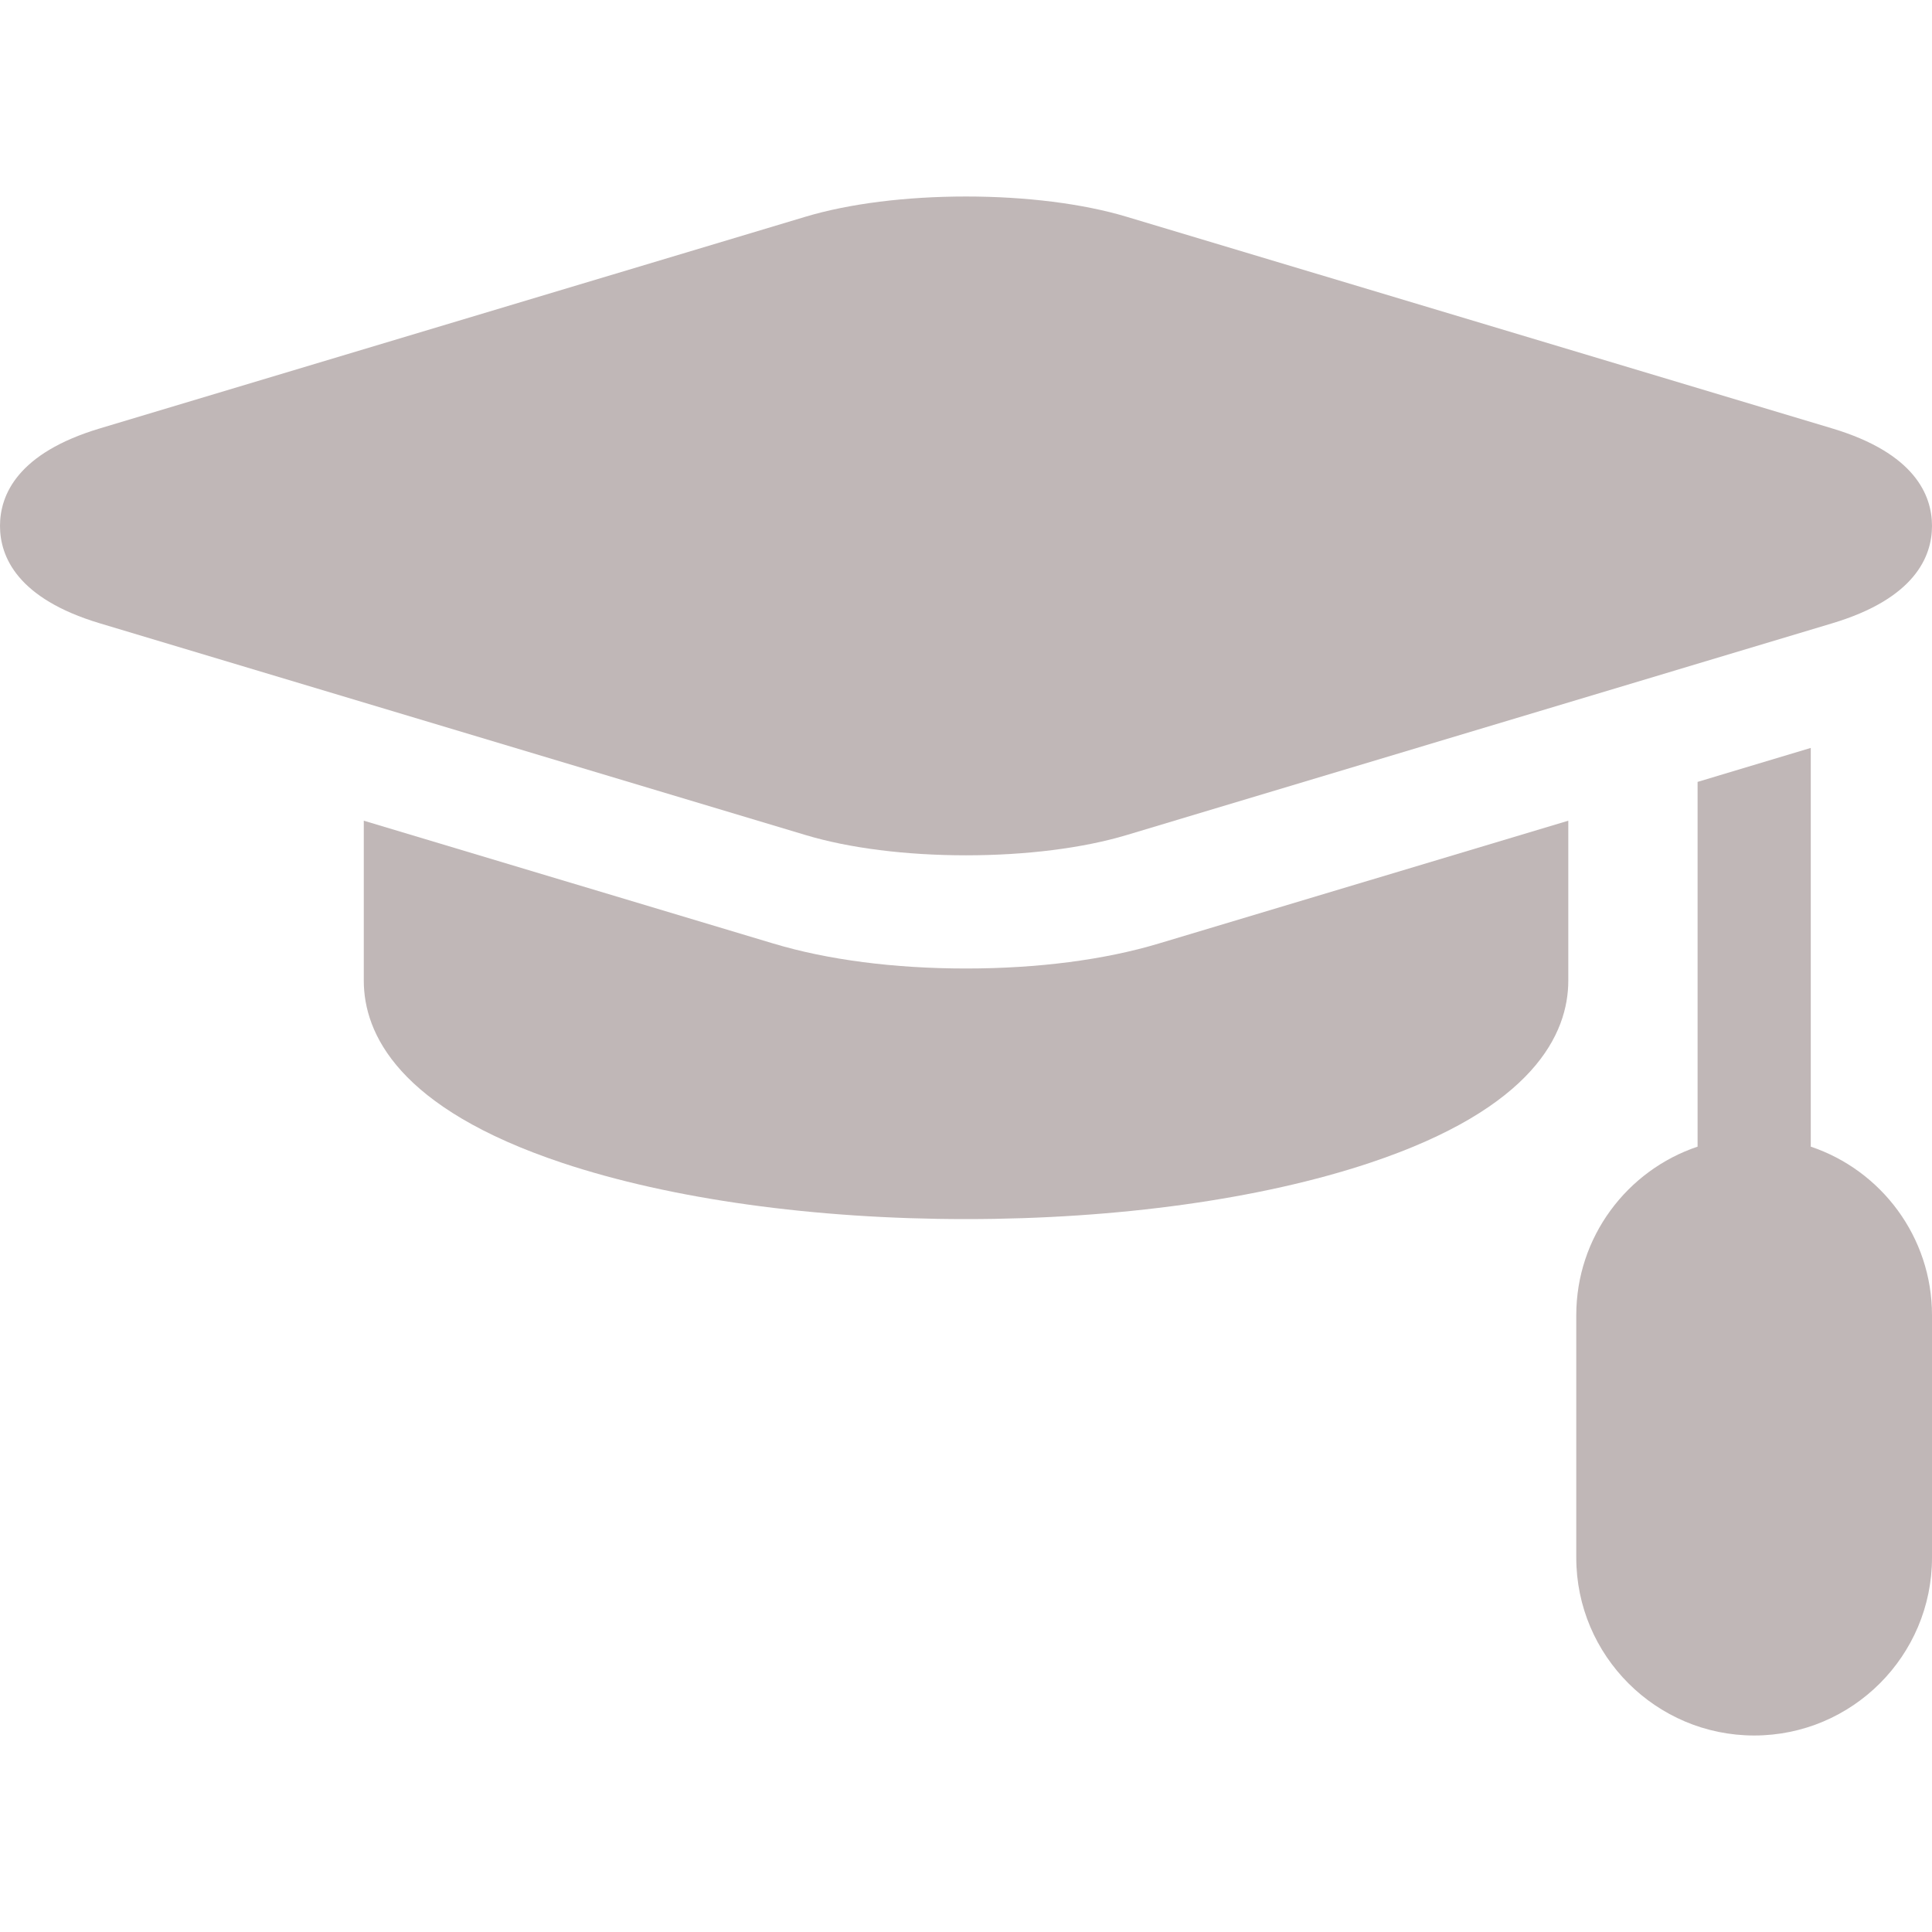
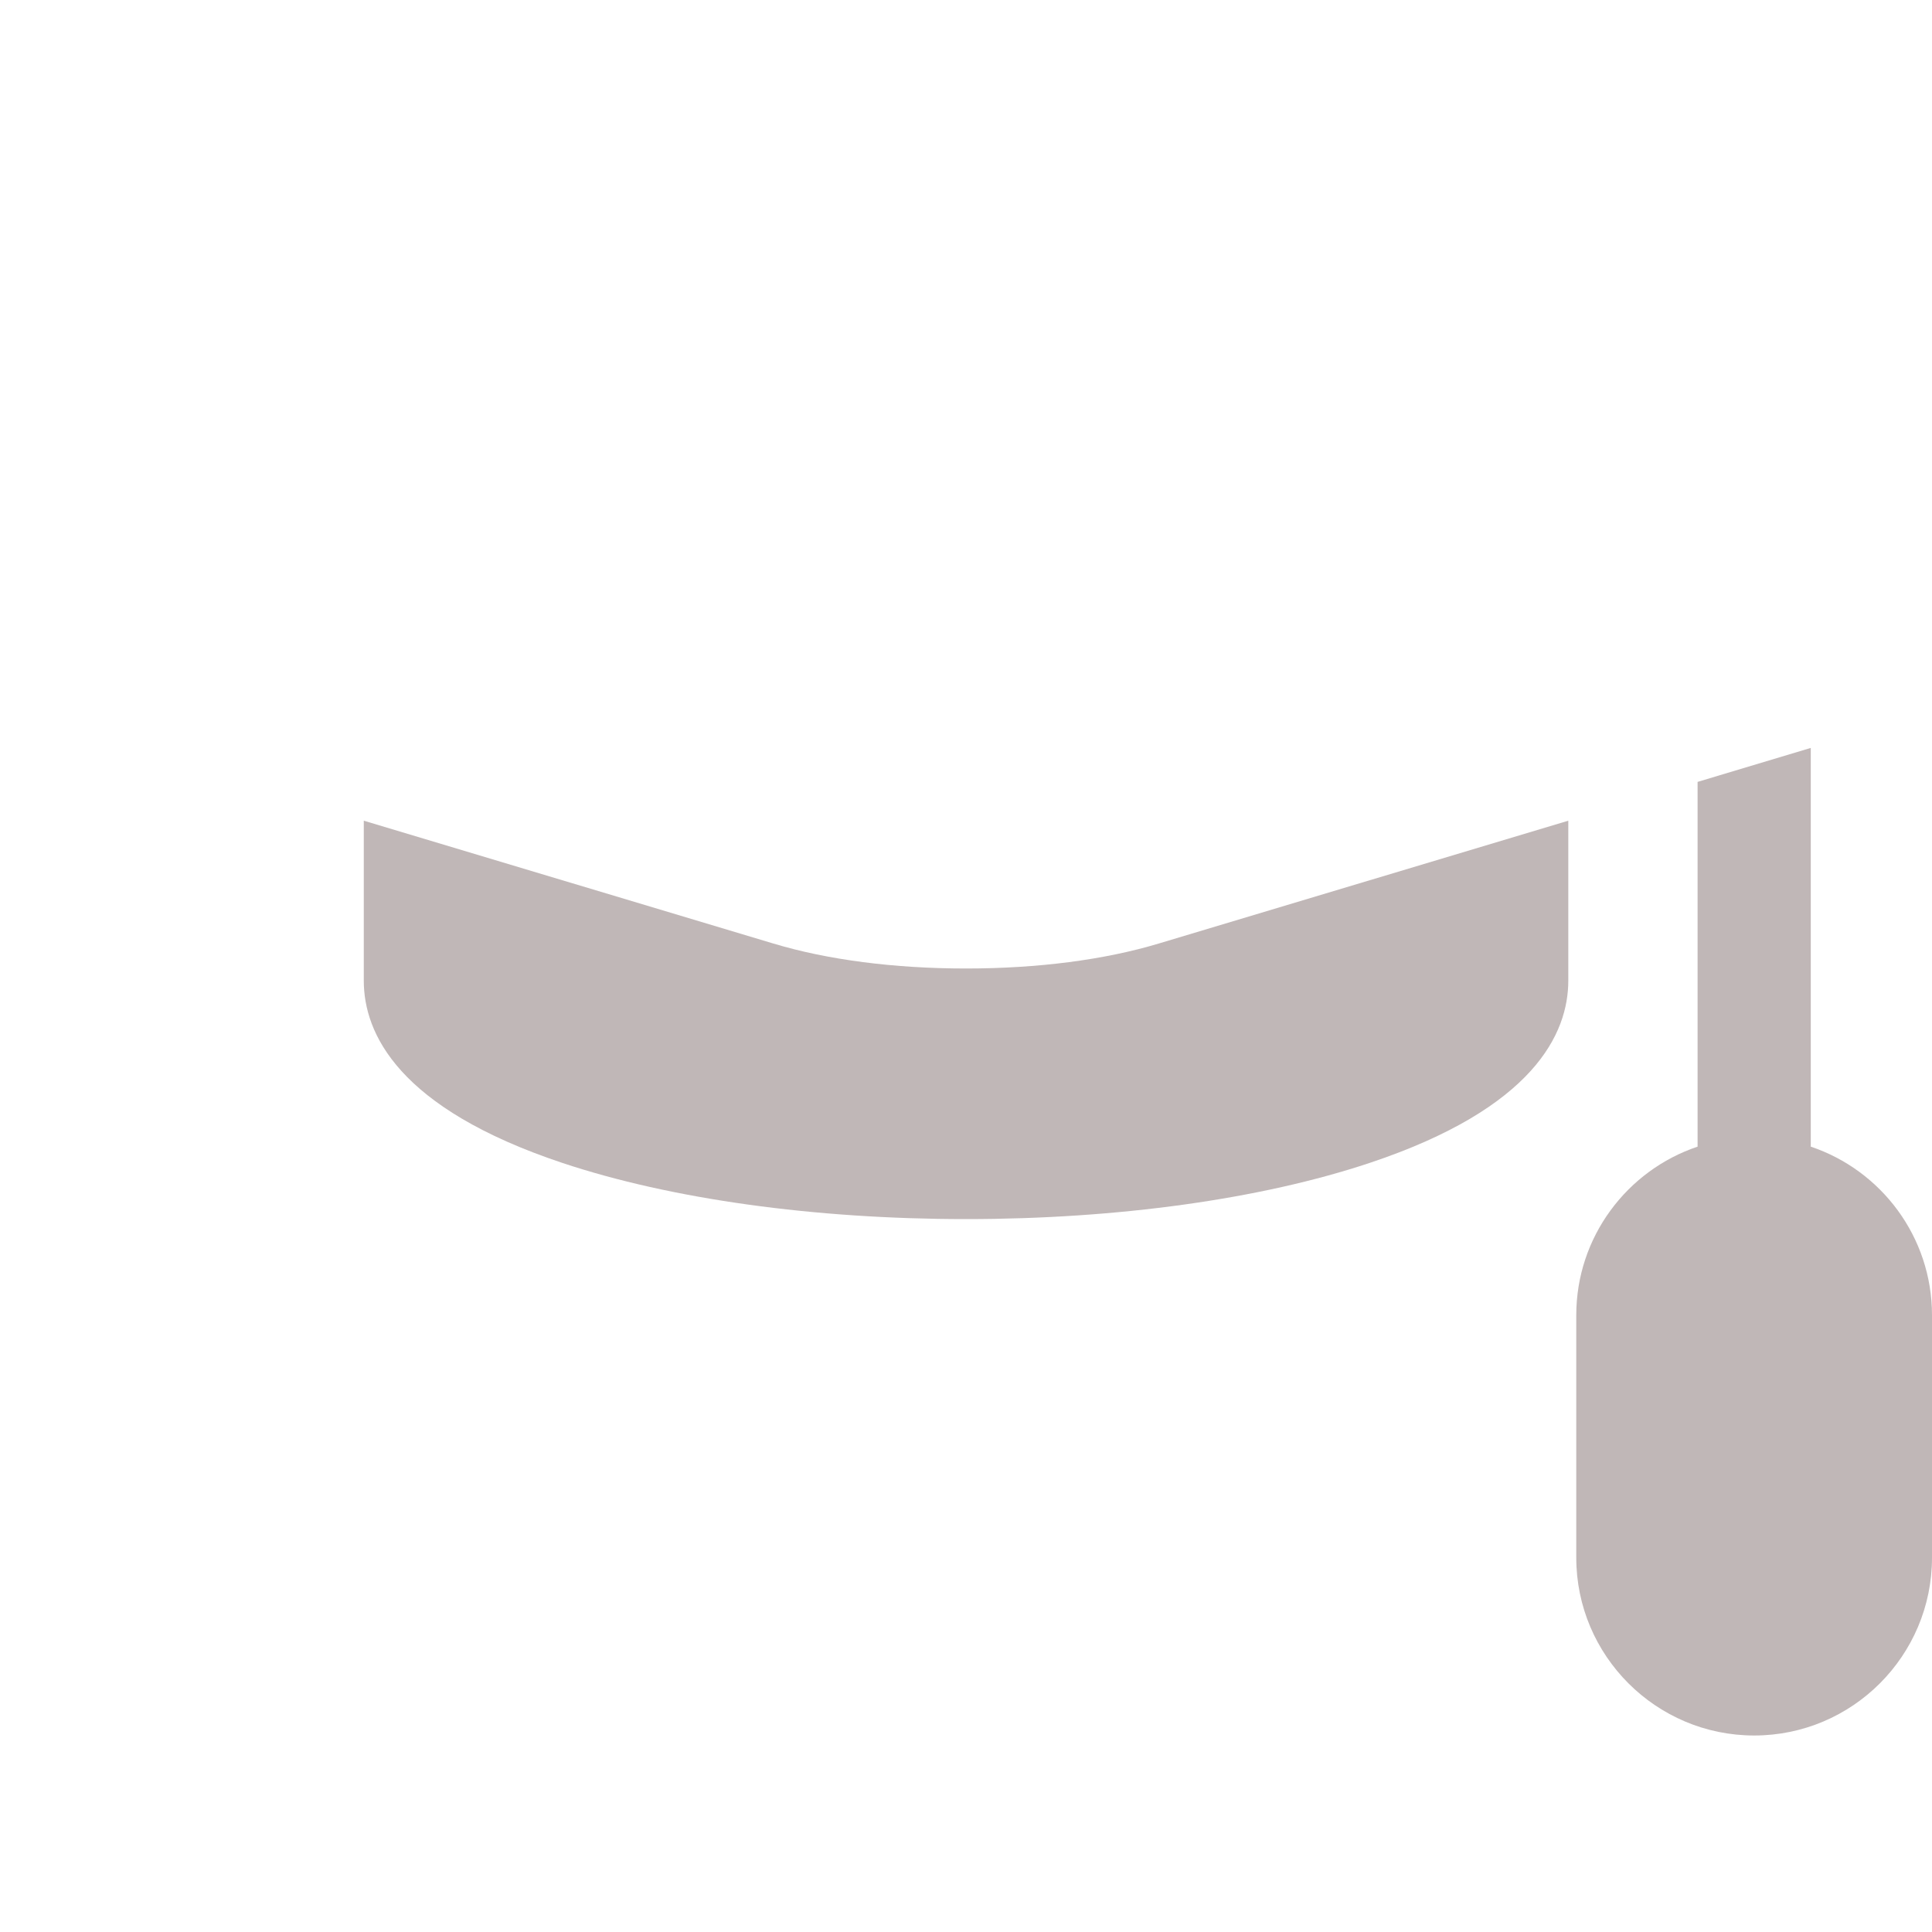
<svg xmlns="http://www.w3.org/2000/svg" width="24" height="24" viewBox="0 0 24 24" fill="none">
  <g clip-path="url(#clip0)">
-     <path d="M12 10.625C12.745 10.625 13.453 10.536 13.993 10.374L22.76 7.743C23.785 7.436 24 6.915 24 6.533C24 6.15 23.785 5.629 22.76 5.322L13.993 2.692C13.453 2.53 12.745 2.441 12 2.441C11.255 2.441 10.547 2.53 10.007 2.692L1.24 5.322C0.215 5.629 3.06178e-08 6.15 3.06178e-08 6.533C-9.37194e-05 6.915 0.215 7.436 1.24 7.743L10.007 10.373C10.547 10.536 11.255 10.625 12 10.625Z" fill="#C0B7B7" />
    <path d="M12 12.031C11.109 12.031 10.28 11.924 9.604 11.72L4.519 10.195V12.181C4.519 12.839 4.947 13.766 6.985 14.446C8.335 14.896 10.116 15.144 12 15.144C13.884 15.144 15.665 14.896 17.015 14.446C19.054 13.766 19.482 12.839 19.482 12.181V10.195L14.397 11.72C13.72 11.924 12.891 12.031 12 12.031Z" fill="#C0B7B7" />
    <path d="M22.494 14.244V9.291L21.088 9.713V14.244C20.213 14.538 19.581 15.365 19.581 16.338V19.35C19.581 20.568 20.573 21.559 21.791 21.559C23.009 21.559 24 20.569 24 19.35V16.338C24 15.365 23.369 14.538 22.494 14.244Z" fill="#C0B7B7" />
  </g>
  <defs>
    <clipPath id="clip0">
      <rect width="24" height="24" fill="white" />
    </clipPath>
  </defs>
</svg>